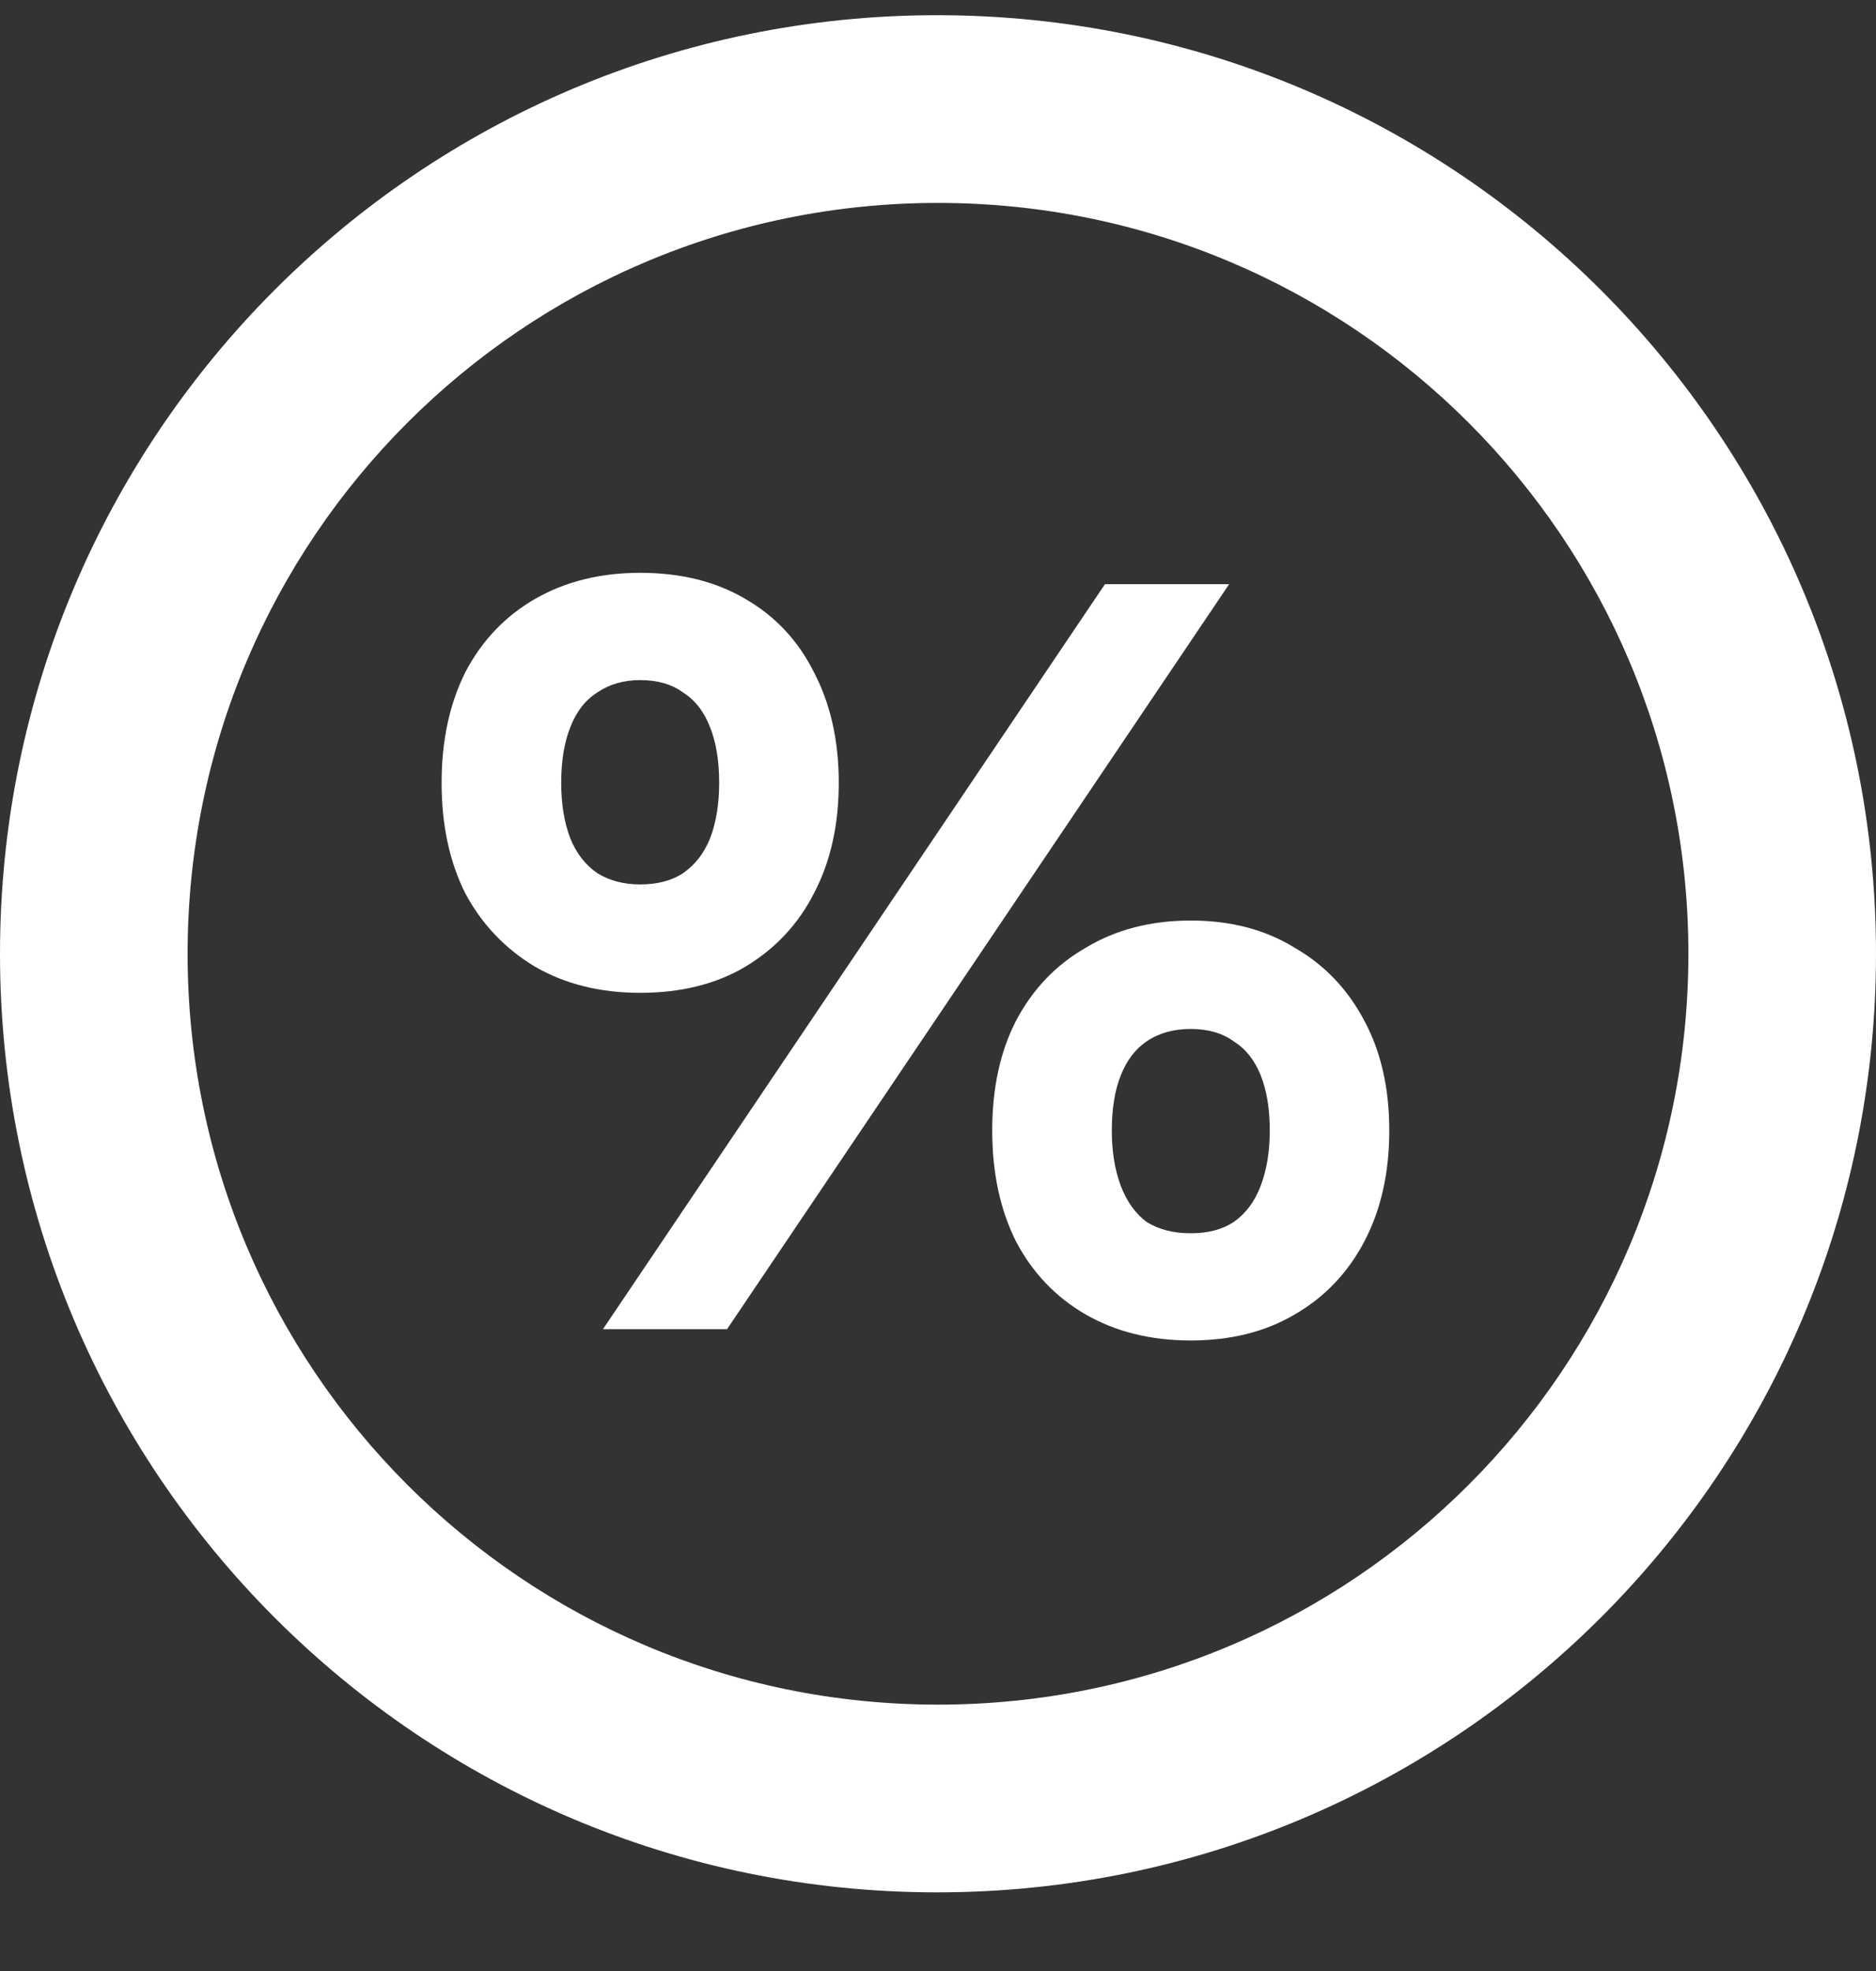
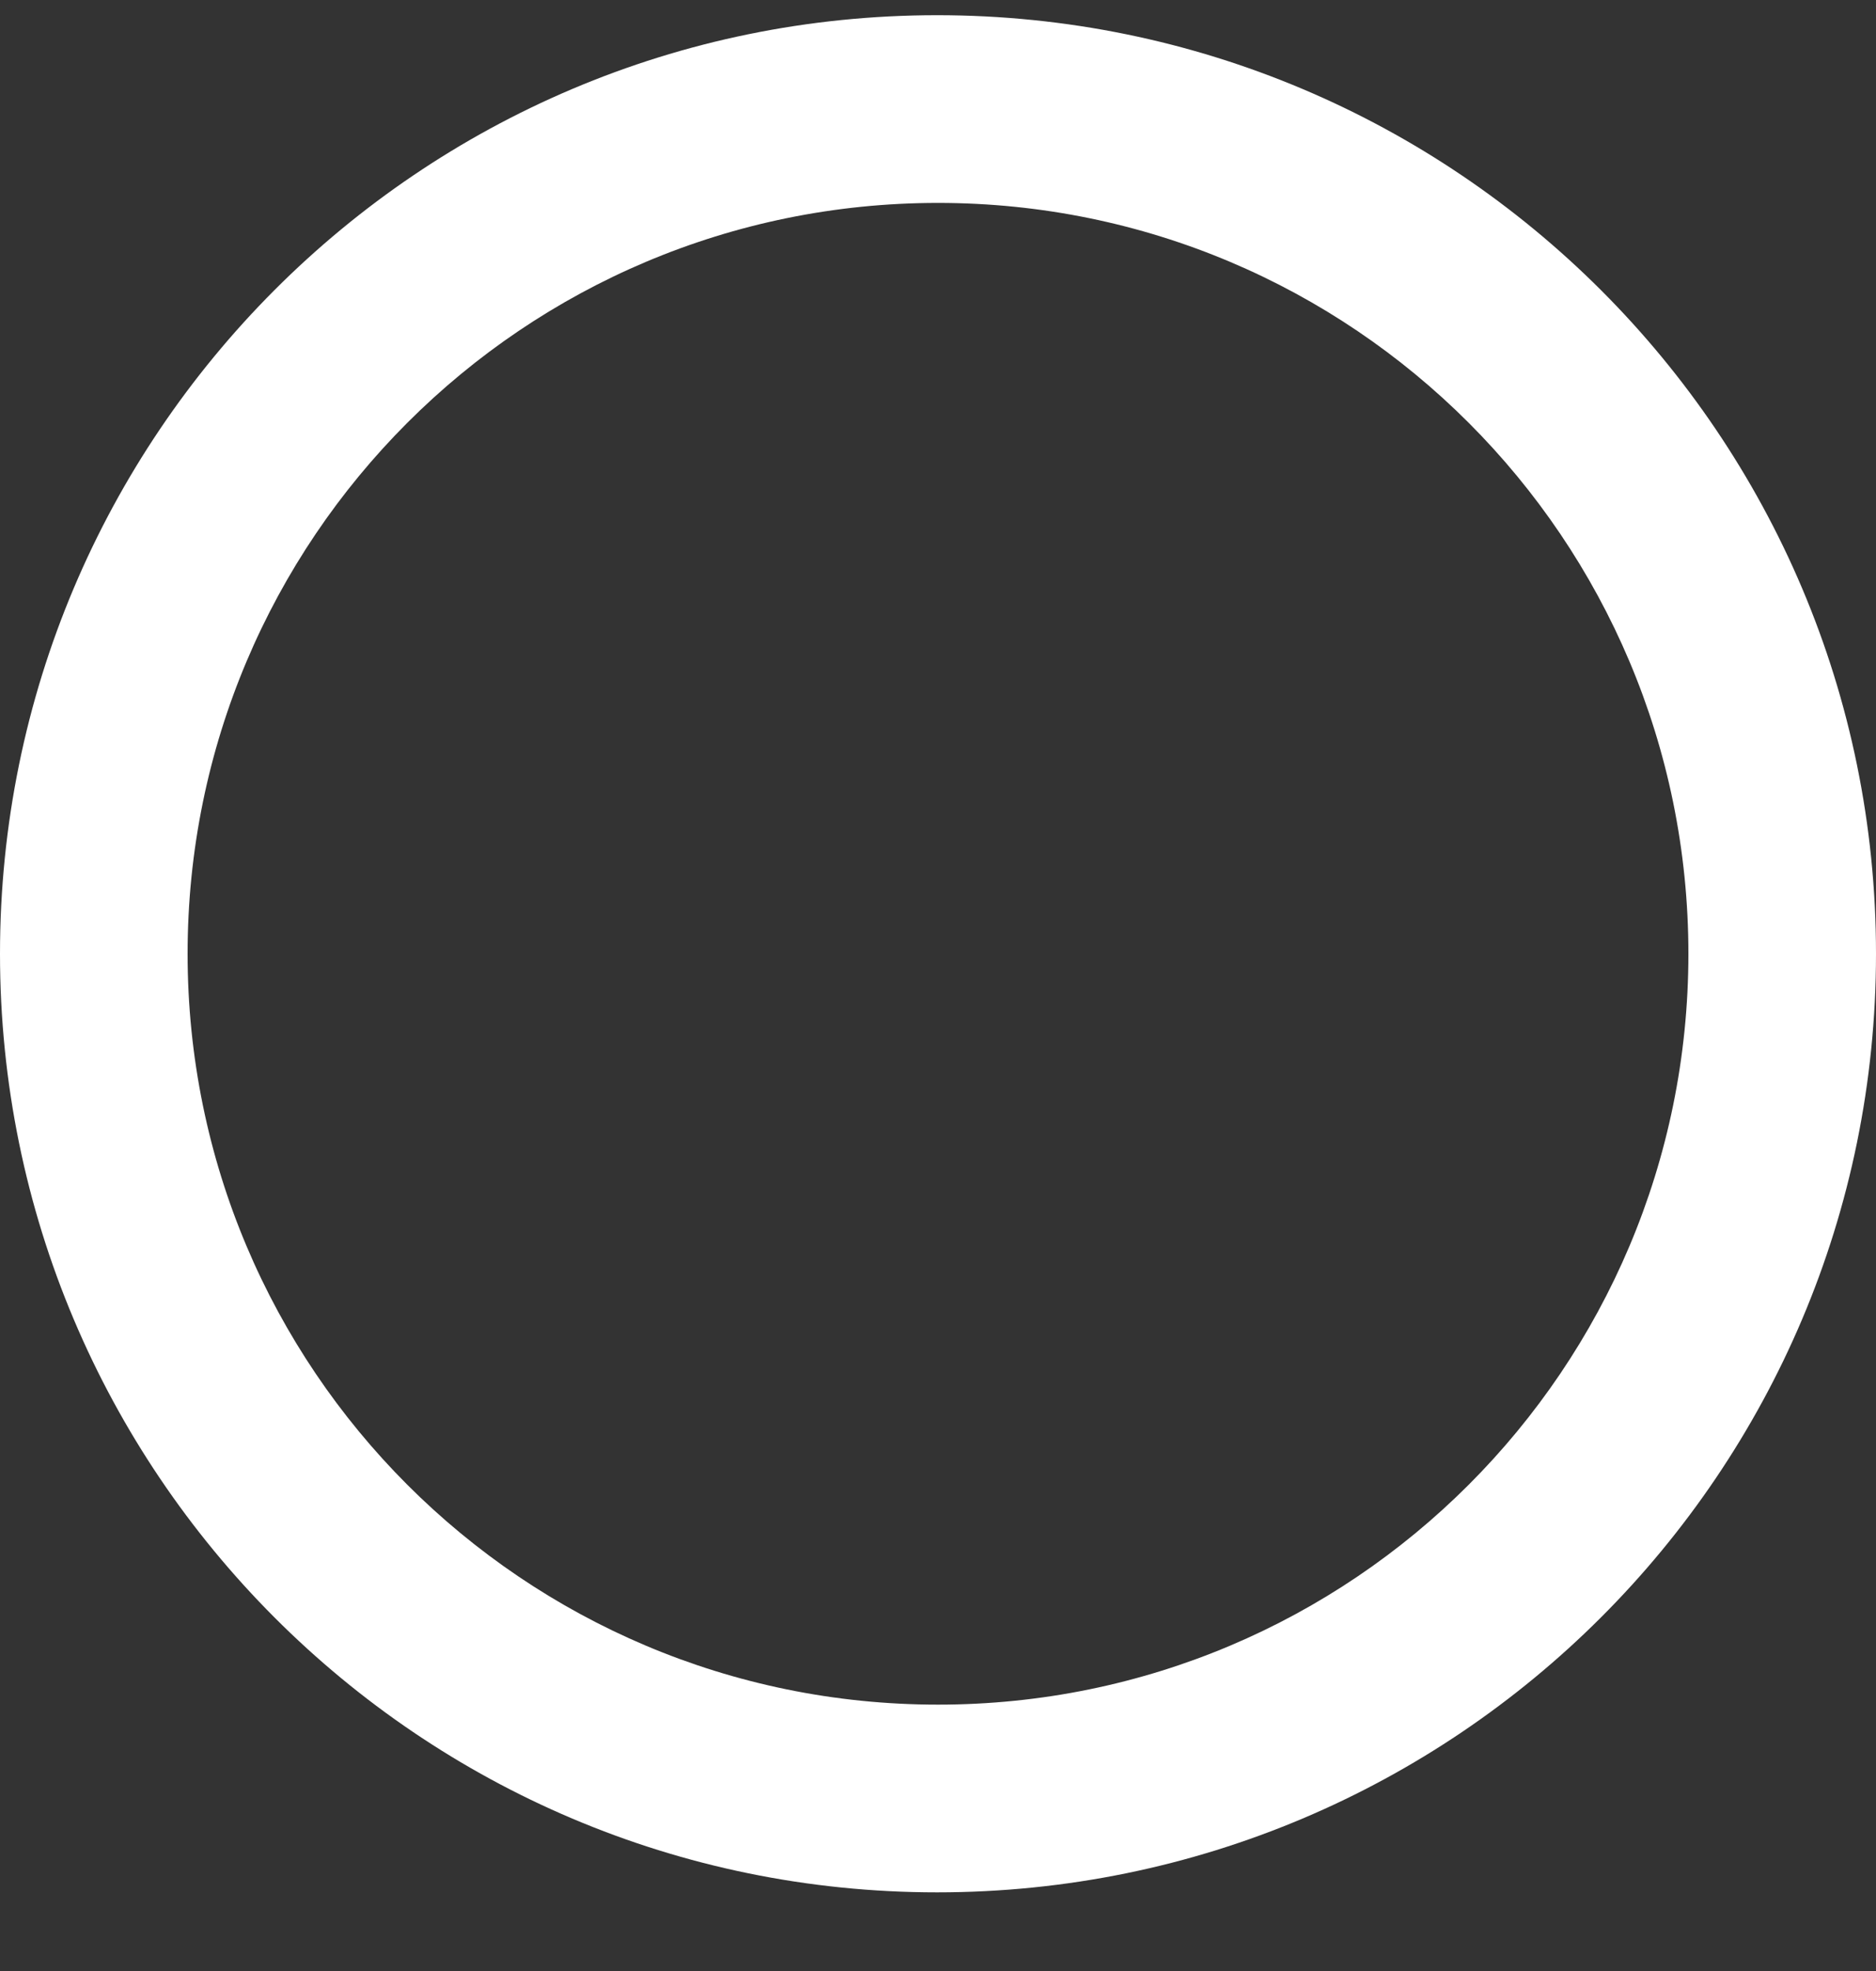
<svg xmlns="http://www.w3.org/2000/svg" width="20" height="21" viewBox="0 0 20 21" fill="none">
  <rect x="0" y="0" width="20" height="21" fill="#333333" stroke="none" />
  <path d="M9.99 0.162C4.47 0.162 0 4.642 0 10.162C0 15.682 4.47 20.162 9.99 20.162C15.52 20.162 20 15.682 20 10.162C20 4.642 15.52 0.162 9.99 0.162ZM10 18.162C5.58 18.162 2 14.582 2 10.162C2 5.742 5.58 2.162 10 2.162C14.42 2.162 18 5.742 18 10.162C18 14.582 14.42 18.162 10 18.162Z" fill="white" />
-   <path d="M6.428 14.162L11.78 6.224H13.104L7.751 14.162H6.428ZM6.825 6.103C7.258 6.103 7.631 6.196 7.944 6.38C8.264 6.564 8.509 6.825 8.677 7.162C8.854 7.499 8.942 7.892 8.942 8.341C8.942 8.79 8.854 9.183 8.677 9.519C8.509 9.848 8.264 10.109 7.944 10.301C7.631 10.486 7.258 10.578 6.825 10.578C6.4 10.578 6.027 10.486 5.706 10.301C5.386 10.109 5.137 9.848 4.961 9.519C4.792 9.183 4.708 8.79 4.708 8.341C4.708 7.892 4.792 7.499 4.961 7.162C5.137 6.825 5.386 6.564 5.706 6.38C6.027 6.196 6.4 6.103 6.825 6.103ZM6.825 7.246C6.649 7.246 6.496 7.29 6.368 7.378C6.24 7.459 6.143 7.583 6.079 7.751C6.015 7.912 5.983 8.108 5.983 8.341C5.983 8.565 6.015 8.762 6.079 8.93C6.143 9.09 6.24 9.215 6.368 9.303C6.496 9.383 6.649 9.423 6.825 9.423C7.009 9.423 7.162 9.383 7.282 9.303C7.41 9.215 7.507 9.09 7.571 8.93C7.635 8.762 7.667 8.565 7.667 8.341C7.667 8.108 7.635 7.912 7.571 7.751C7.507 7.583 7.41 7.459 7.282 7.378C7.162 7.29 7.009 7.246 6.825 7.246ZM12.694 9.808C13.12 9.808 13.488 9.904 13.801 10.097C14.122 10.281 14.37 10.542 14.547 10.879C14.723 11.207 14.811 11.596 14.811 12.045C14.811 12.494 14.723 12.887 14.547 13.224C14.37 13.561 14.122 13.821 13.801 14.006C13.488 14.19 13.12 14.282 12.694 14.282C12.27 14.282 11.897 14.19 11.576 14.006C11.255 13.821 11.007 13.561 10.83 13.224C10.662 12.887 10.578 12.494 10.578 12.045C10.578 11.596 10.662 11.207 10.83 10.879C11.007 10.542 11.255 10.281 11.576 10.097C11.897 9.904 12.27 9.808 12.694 9.808ZM12.694 10.963C12.51 10.963 12.354 11.007 12.225 11.095C12.105 11.175 12.013 11.296 11.949 11.456C11.885 11.616 11.853 11.813 11.853 12.045C11.853 12.27 11.885 12.466 11.949 12.635C12.013 12.803 12.105 12.931 12.225 13.02C12.354 13.1 12.51 13.14 12.694 13.14C12.879 13.14 13.031 13.1 13.152 13.02C13.28 12.931 13.376 12.803 13.44 12.635C13.504 12.466 13.537 12.27 13.537 12.045C13.537 11.813 13.504 11.616 13.44 11.456C13.376 11.296 13.28 11.175 13.152 11.095C13.031 11.007 12.879 10.963 12.694 10.963Z" fill="white" />
</svg>